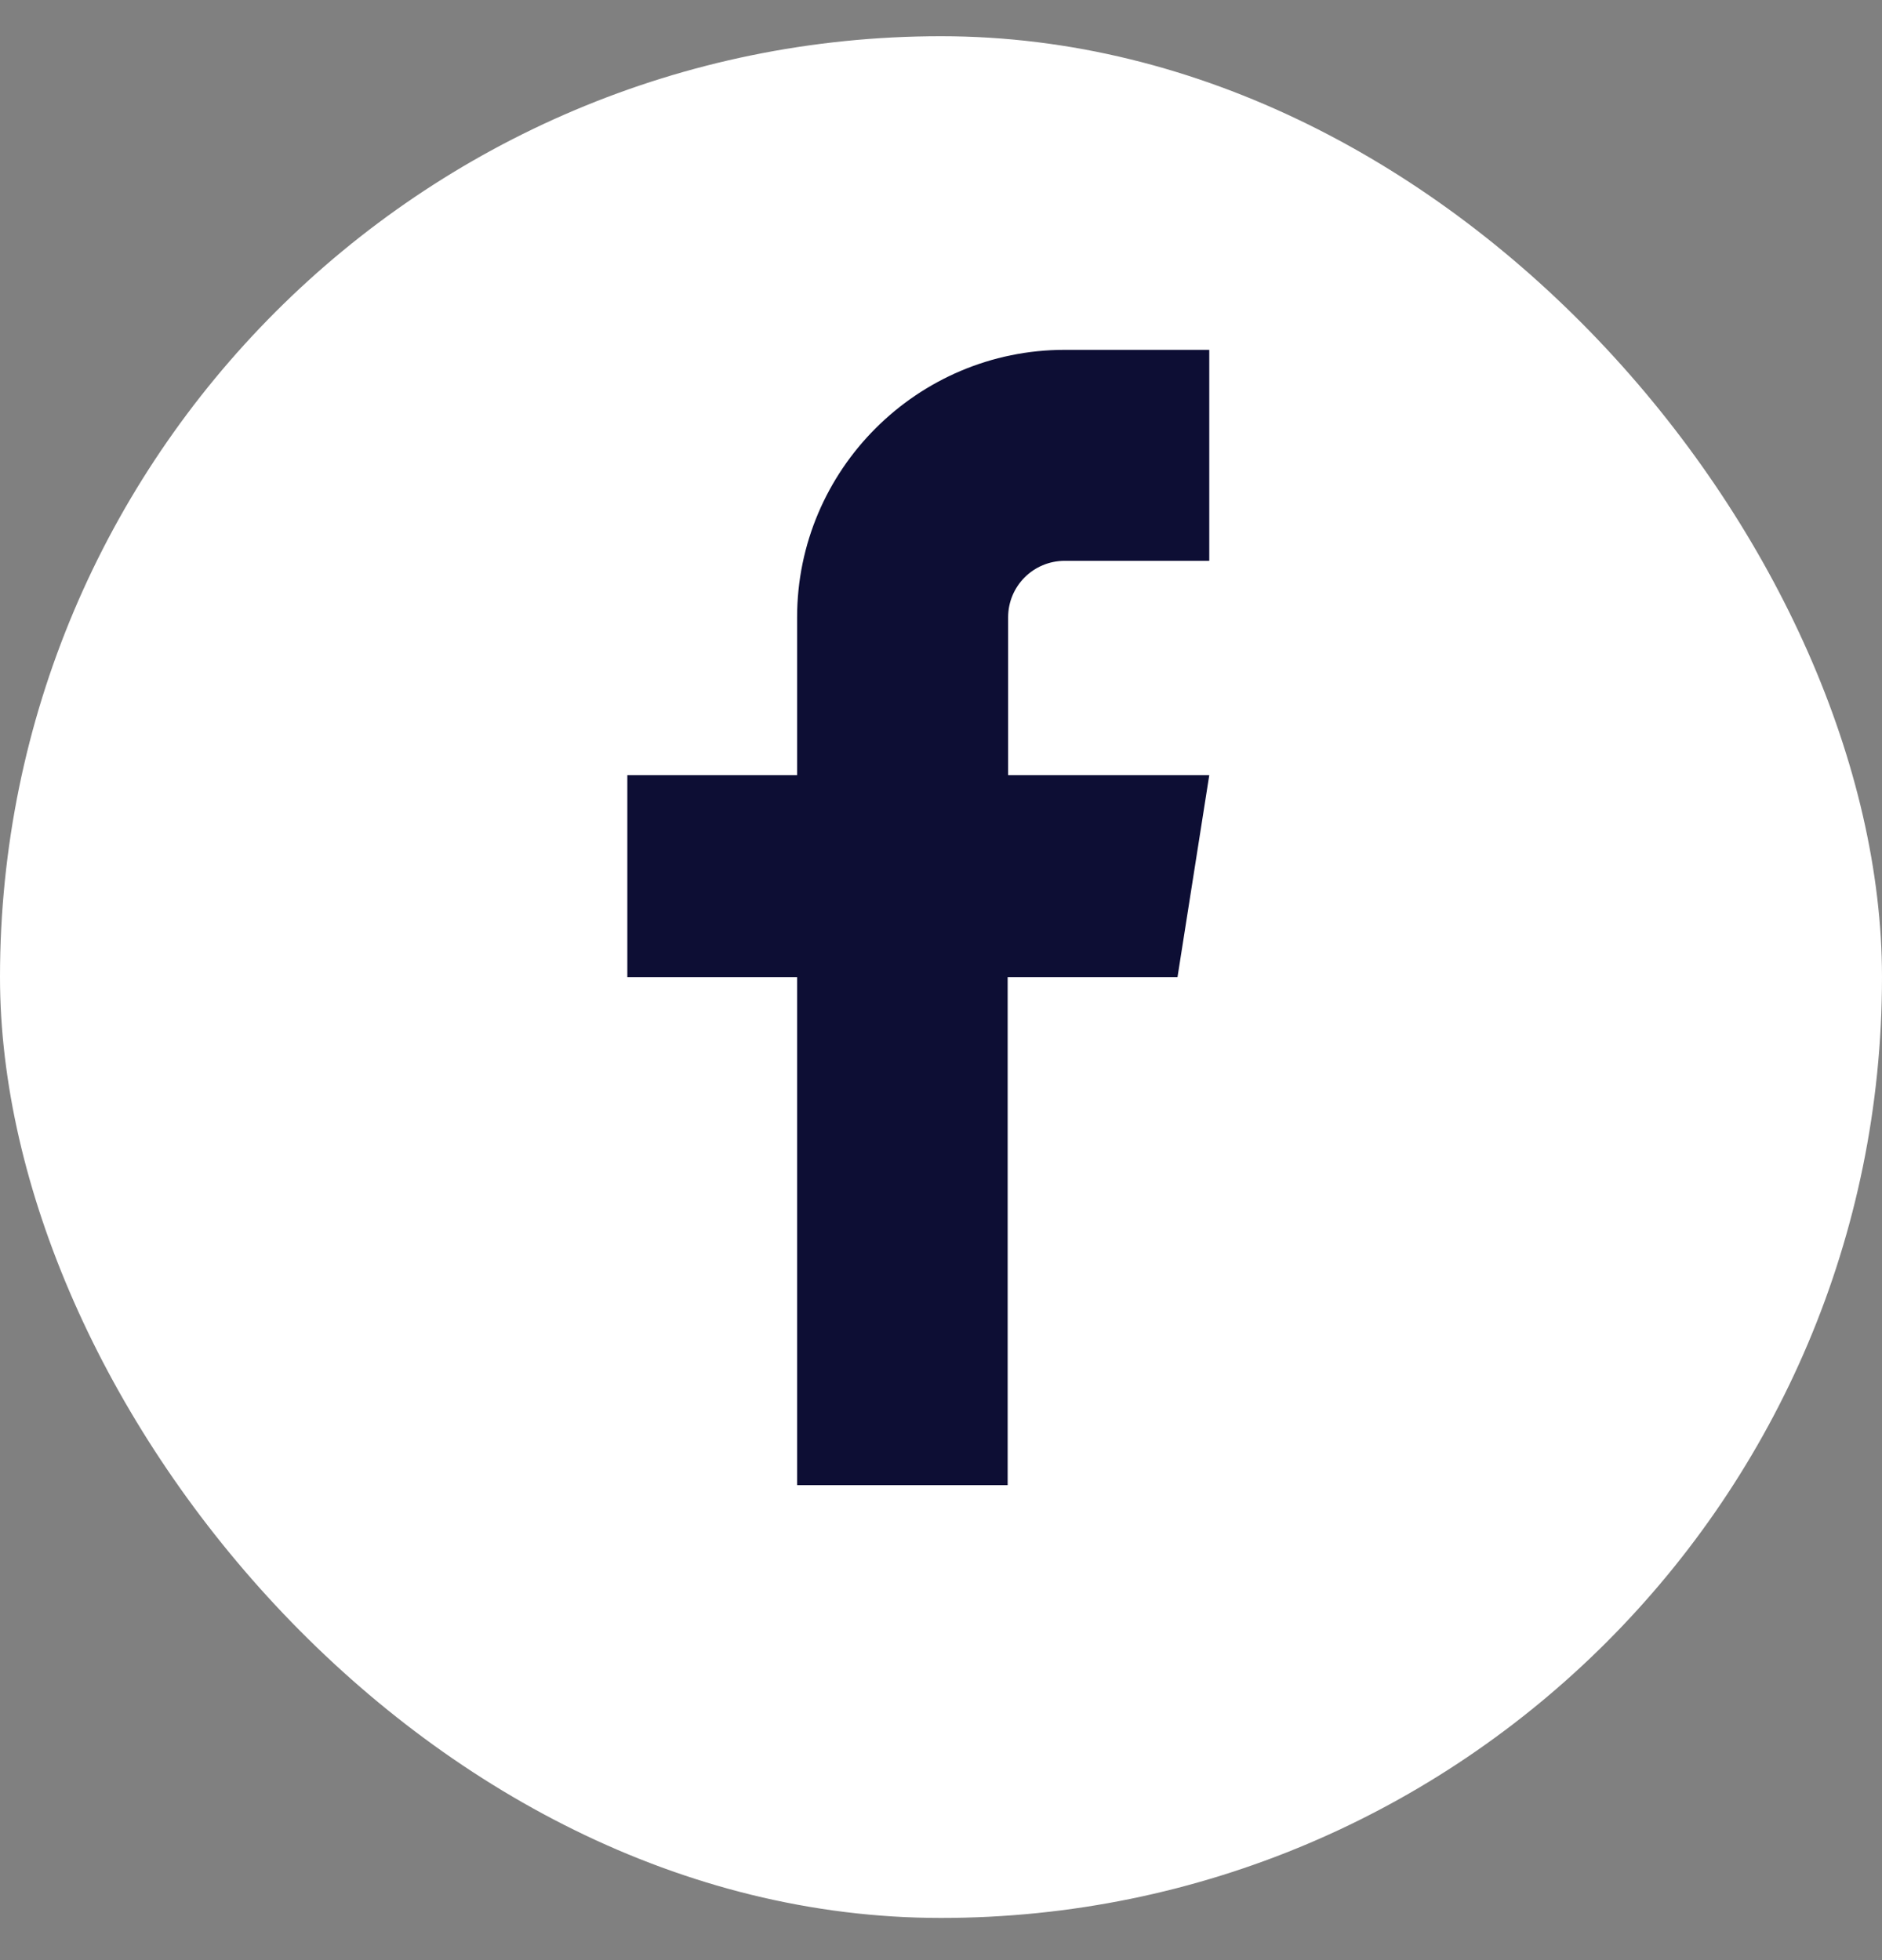
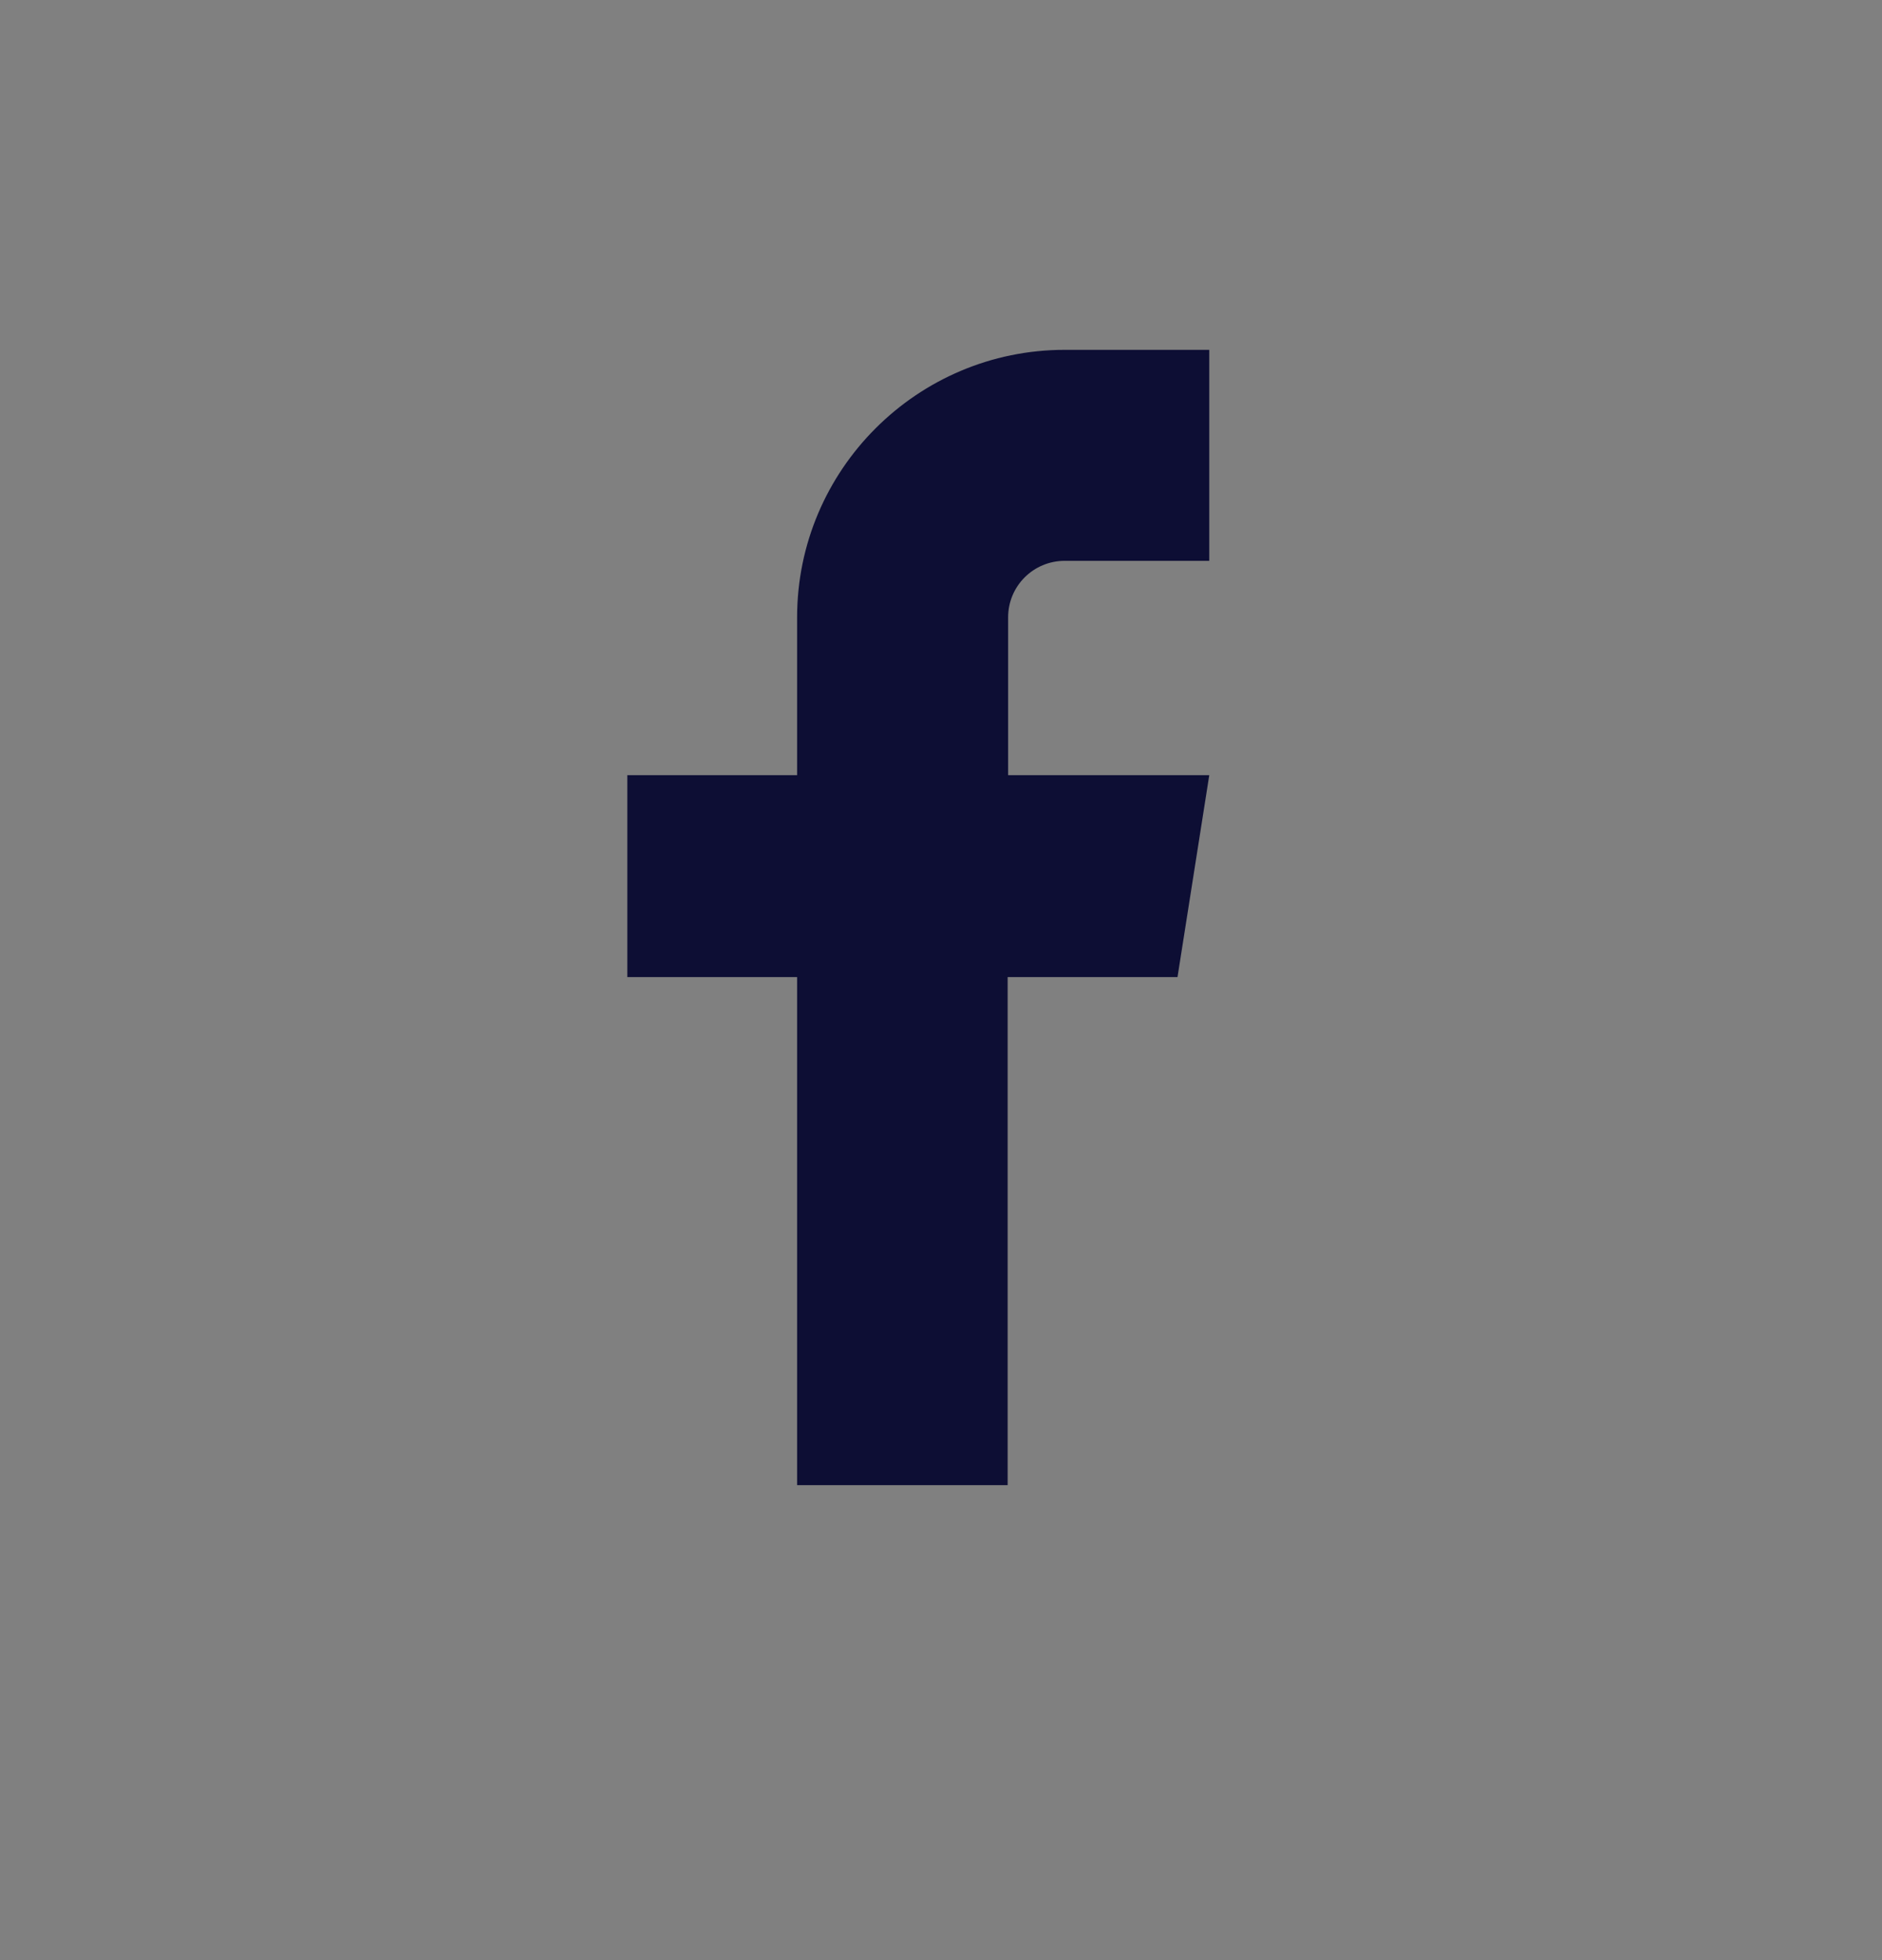
<svg xmlns="http://www.w3.org/2000/svg" width="24" height="25" viewBox="0 0 24 25" fill="none">
  <rect x="0" y="0" width="24" height="25" fill="#808080" stroke="none" />
-   <rect y="0.462" width="24" height="24" rx="12" fill="white" />
  <path d="M15.421 7.153H13.578C13.178 7.153 12.856 7.475 12.856 7.874V9.887H15.421L15.016 12.462H12.85V18.942H10.165V12.462H8V9.887H10.165V7.874C10.165 5.993 11.697 4.462 13.578 4.462H15.421V7.153Z" fill="#0D0E34" />
</svg>